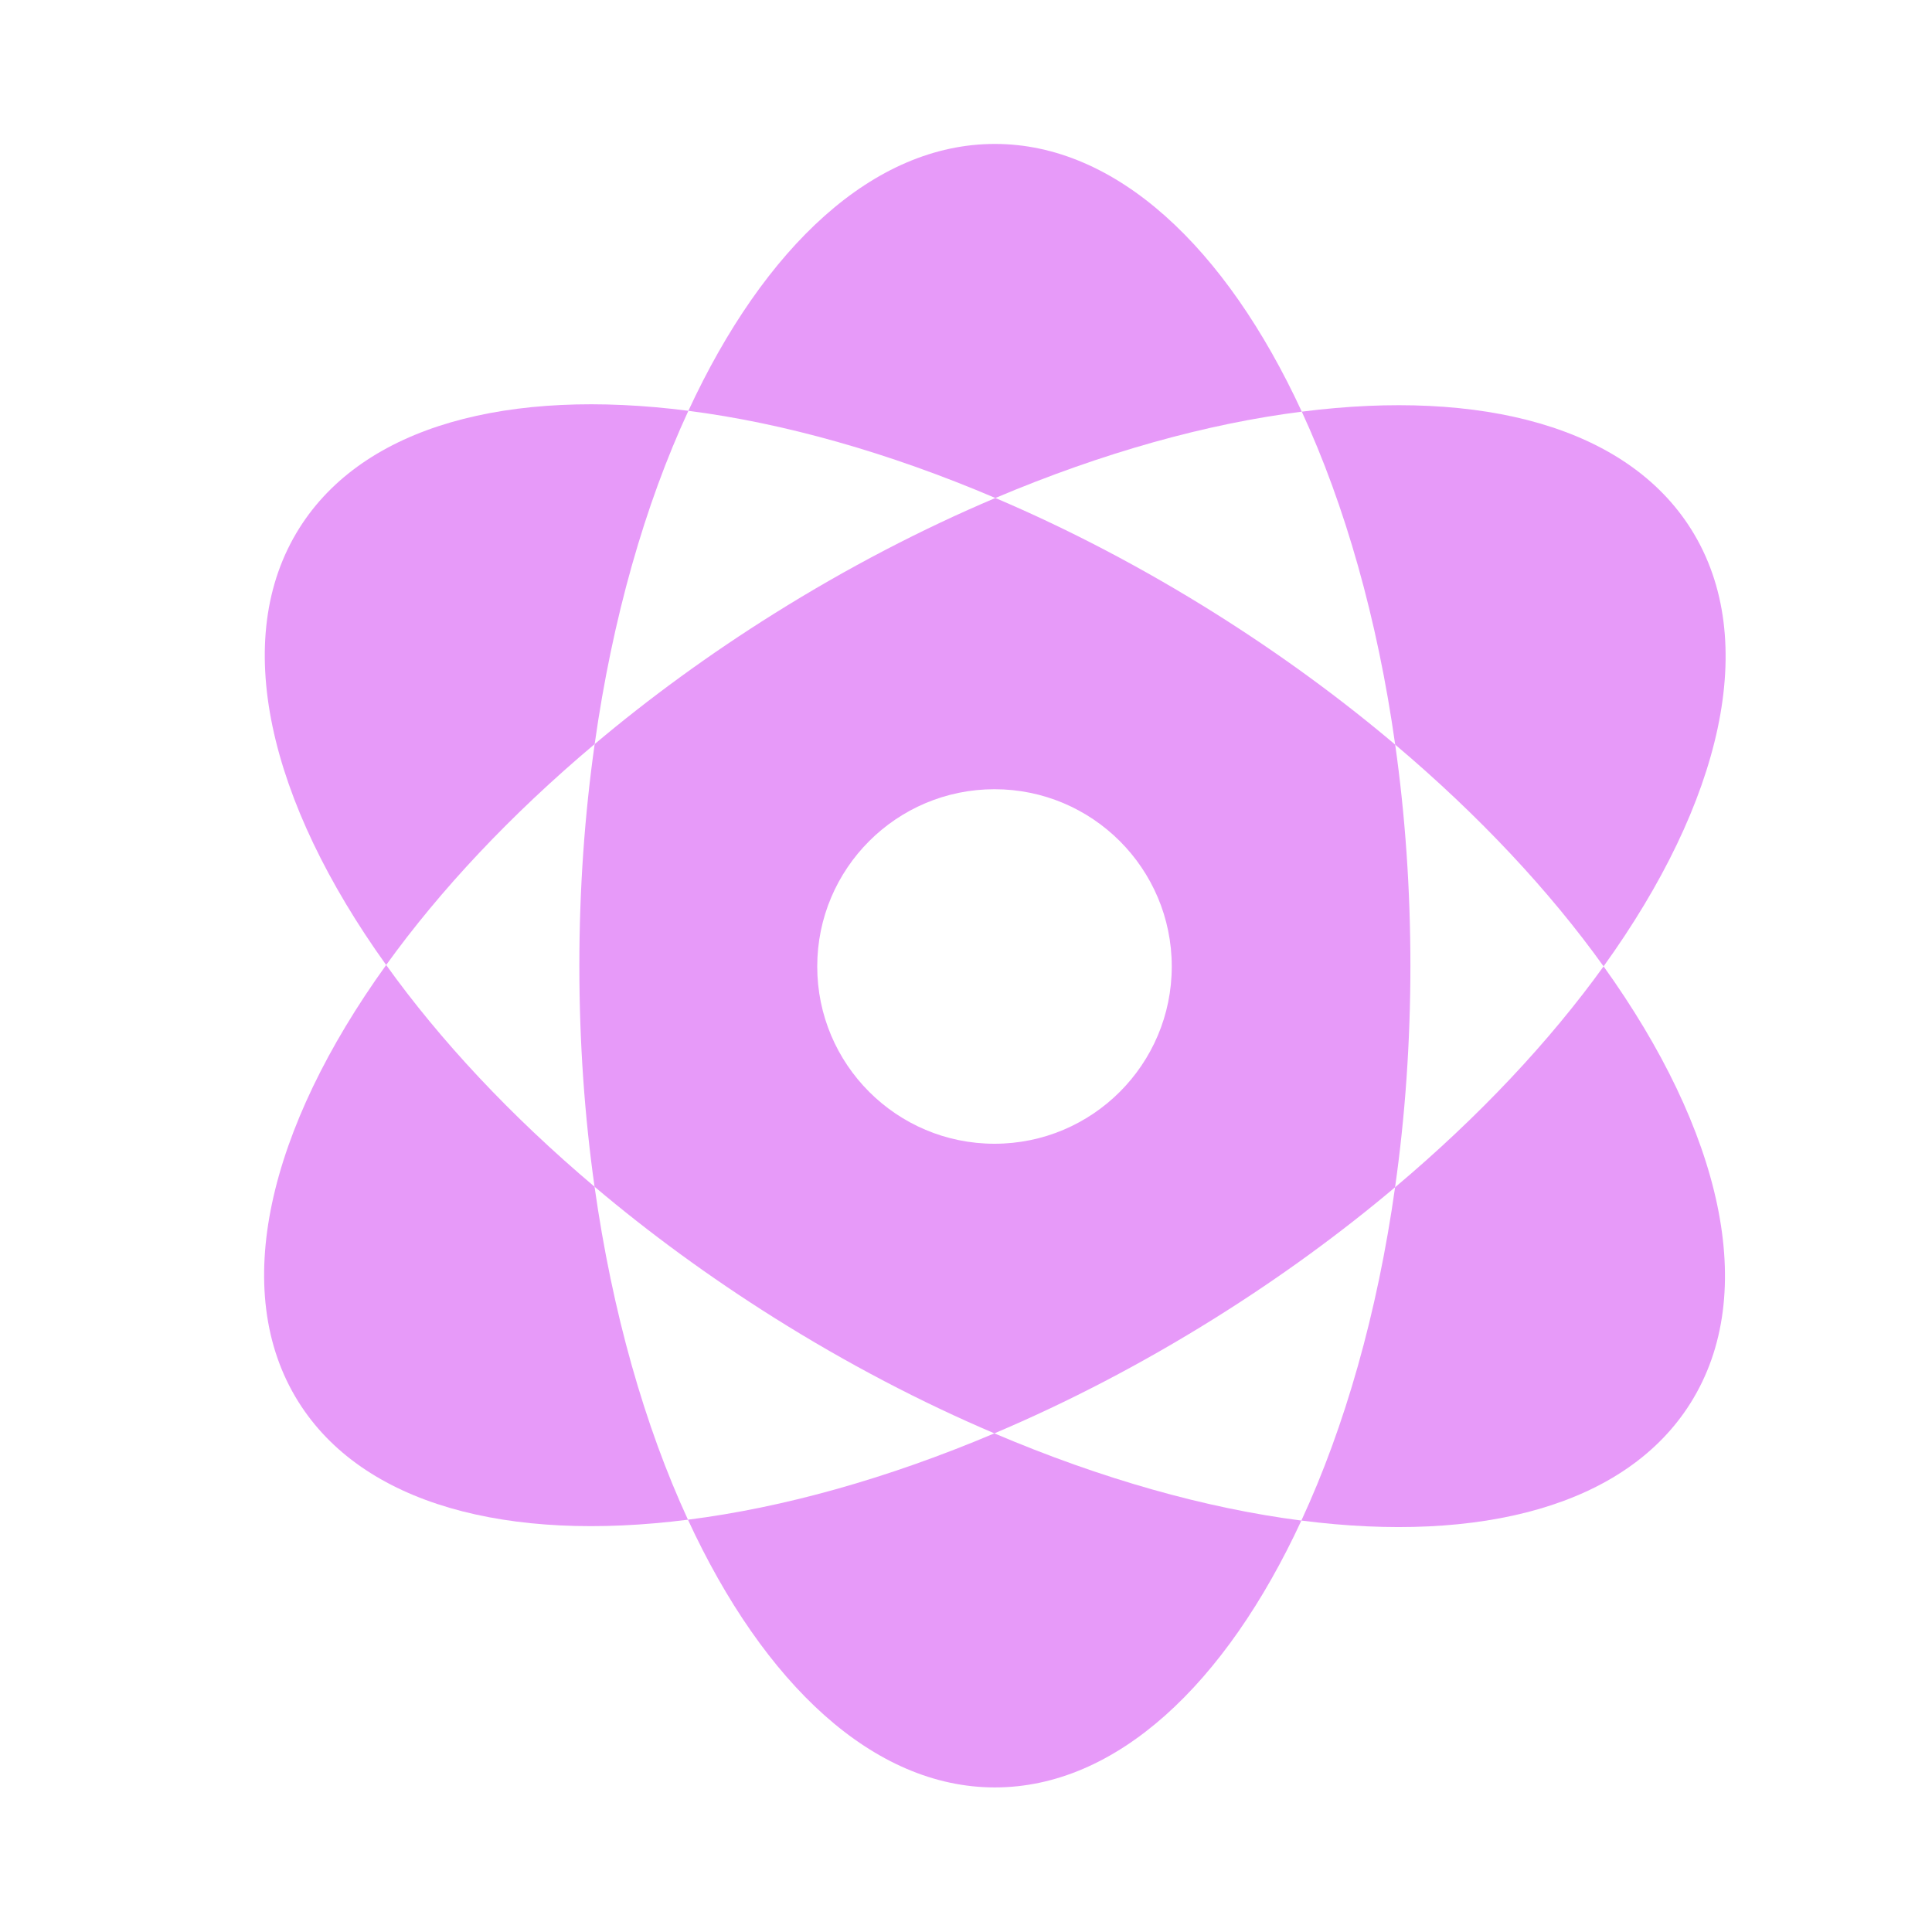
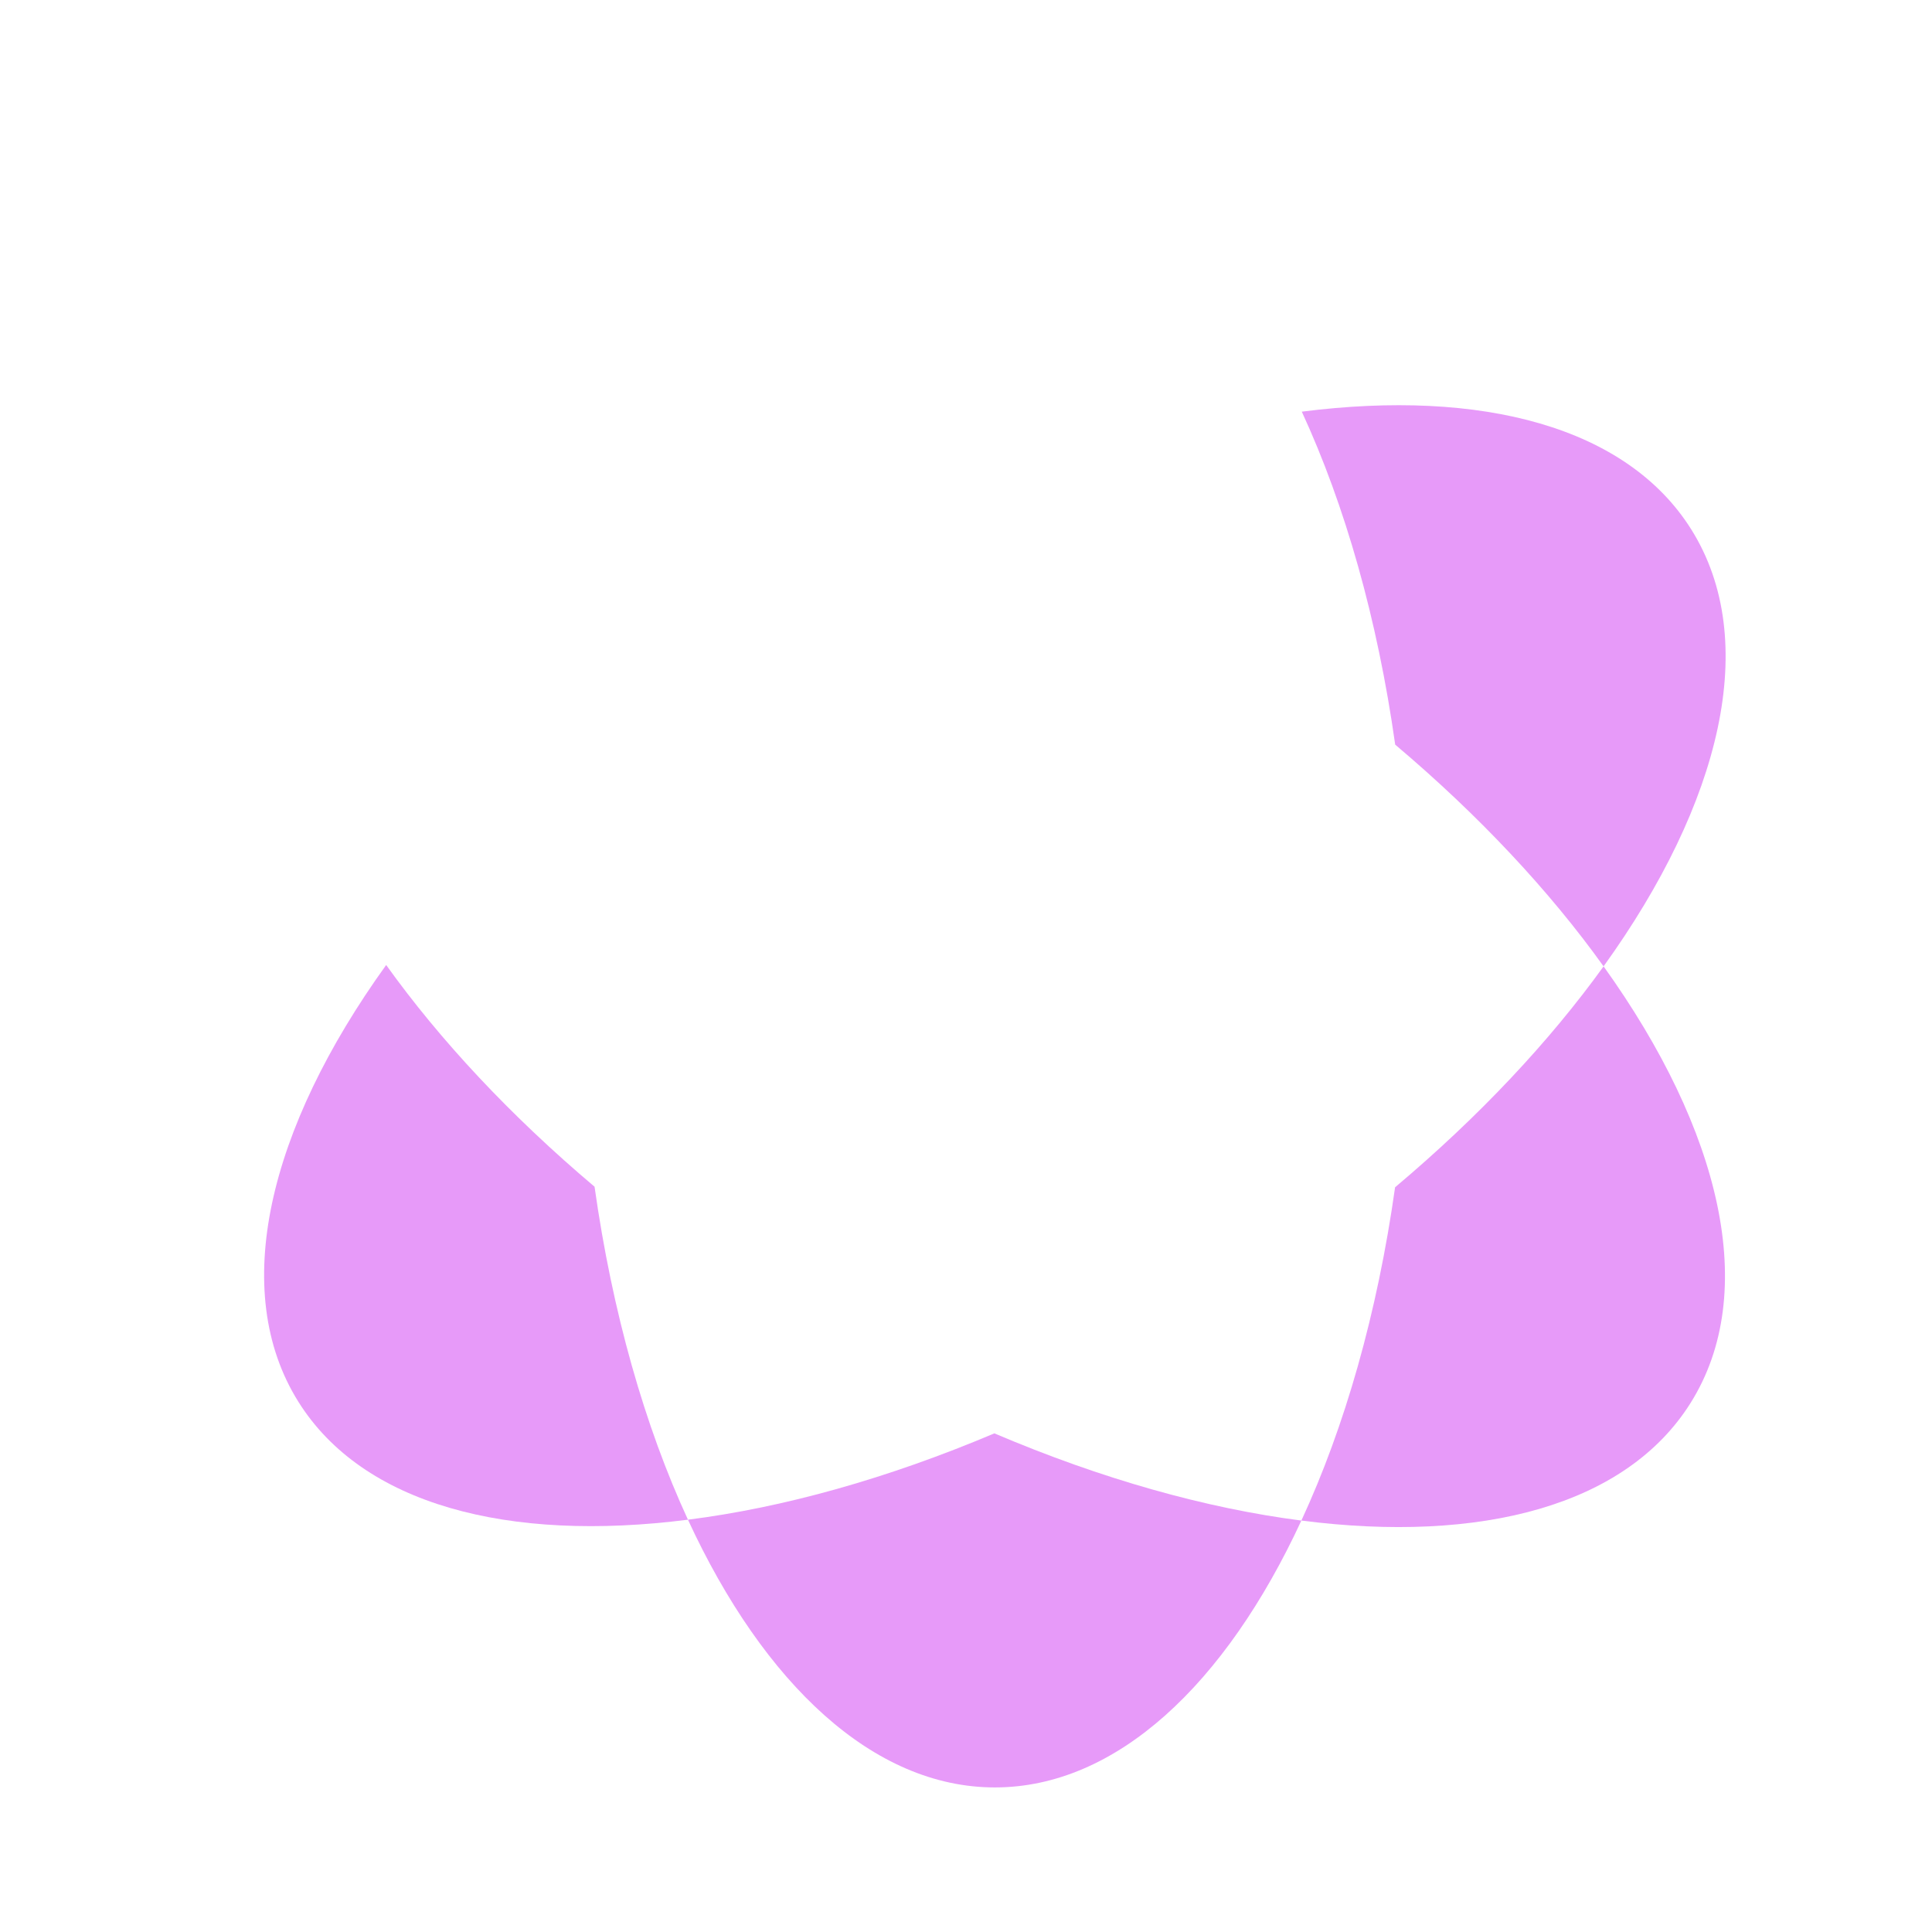
<svg xmlns="http://www.w3.org/2000/svg" id="Calque_1" viewBox="0 0 2000 2000">
  <defs>
    <style>.cls-1{fill:#e79af9;}</style>
  </defs>
-   <path class="cls-1" d="M1347.62,426.16c-98.23,12.39-206.34,42.44-317.22,89.37-111.07-47.32-219.38-77.62-317.8-90.27,78.65-169.81,191.7-276.26,317.28-276.26s239.02,106.83,317.73,277.16Z" />
  <path class="cls-1" d="M1347.17,1574.08c-78.65,169.81-191.7,276.26-317.28,276.26s-239.02-106.83-317.73-277.16c98.23-12.39,206.34-42.44,317.22-89.37,111.07,47.32,219.38,77.62,317.8,90.27Z" />
  <path class="cls-1" d="M1749.91,1452.61c-66.9,106.32-217.13,145.29-402.73,121.47,44.94-97.01,78.65-214.69,97.01-345.02,86.99-73.19,159.99-151.13,215.84-228.68,121.66,169.62,161.98,337.7,89.88,452.23Z" />
-   <path class="cls-1" d="M712.61,425.26c-44.94,97.01-78.65,214.69-97.01,345.02-86.99,73.19-159.99,151.13-215.84,228.68-121.66-169.62-161.98-337.7-89.88-452.23,66.9-106.32,217.13-145.29,402.73-121.47Z" />
-   <path class="cls-1" d="M1444.31,770.85c-56.18-47.51-118.26-93.02-185.35-135.27-75.95-47.76-152.93-87.89-228.56-120.06-75.69,32.04-152.73,71.97-228.75,119.55-67.41,42.18-129.68,87.7-186.05,135.21-10.34,72.99-15.86,149.91-15.86,229.39s5.46,156.01,15.73,228.81c56.18,47.51,118.26,93.03,185.35,135.27,75.95,47.77,152.93,87.89,228.55,120.06,75.7-32.04,152.74-71.97,228.75-119.54,67.42-42.18,129.69-87.7,186.06-135.21,10.34-73,15.86-149.91,15.86-229.39s-5.46-156.01-15.73-228.82ZM1029.5,1184c-101.34,0-183.5-82.16-183.5-183.5s82.16-183.5,183.5-183.5,183.5,82.16,183.5,183.5-82.16,183.5-183.5,183.5Z" />
  <path class="cls-1" d="M712.16,1573.18c-186.06,23.75-336.61-15.54-403.31-122.11-71.78-114.73-31.07-282.68,90.91-452.11,55.79,77.88,128.72,156.07,215.72,229.52,18.36,130.14,51.94,247.75,96.69,344.7Z" />
  <path class="cls-1" d="M1660.02,1000.37c-55.79-77.88-128.72-156.07-215.72-229.52-18.36-130.14-51.94-247.75-96.69-344.7,186.06-23.75,336.61,15.54,403.31,122.11,71.78,114.73,31.07,282.68-90.91,452.11Z" />
</svg>